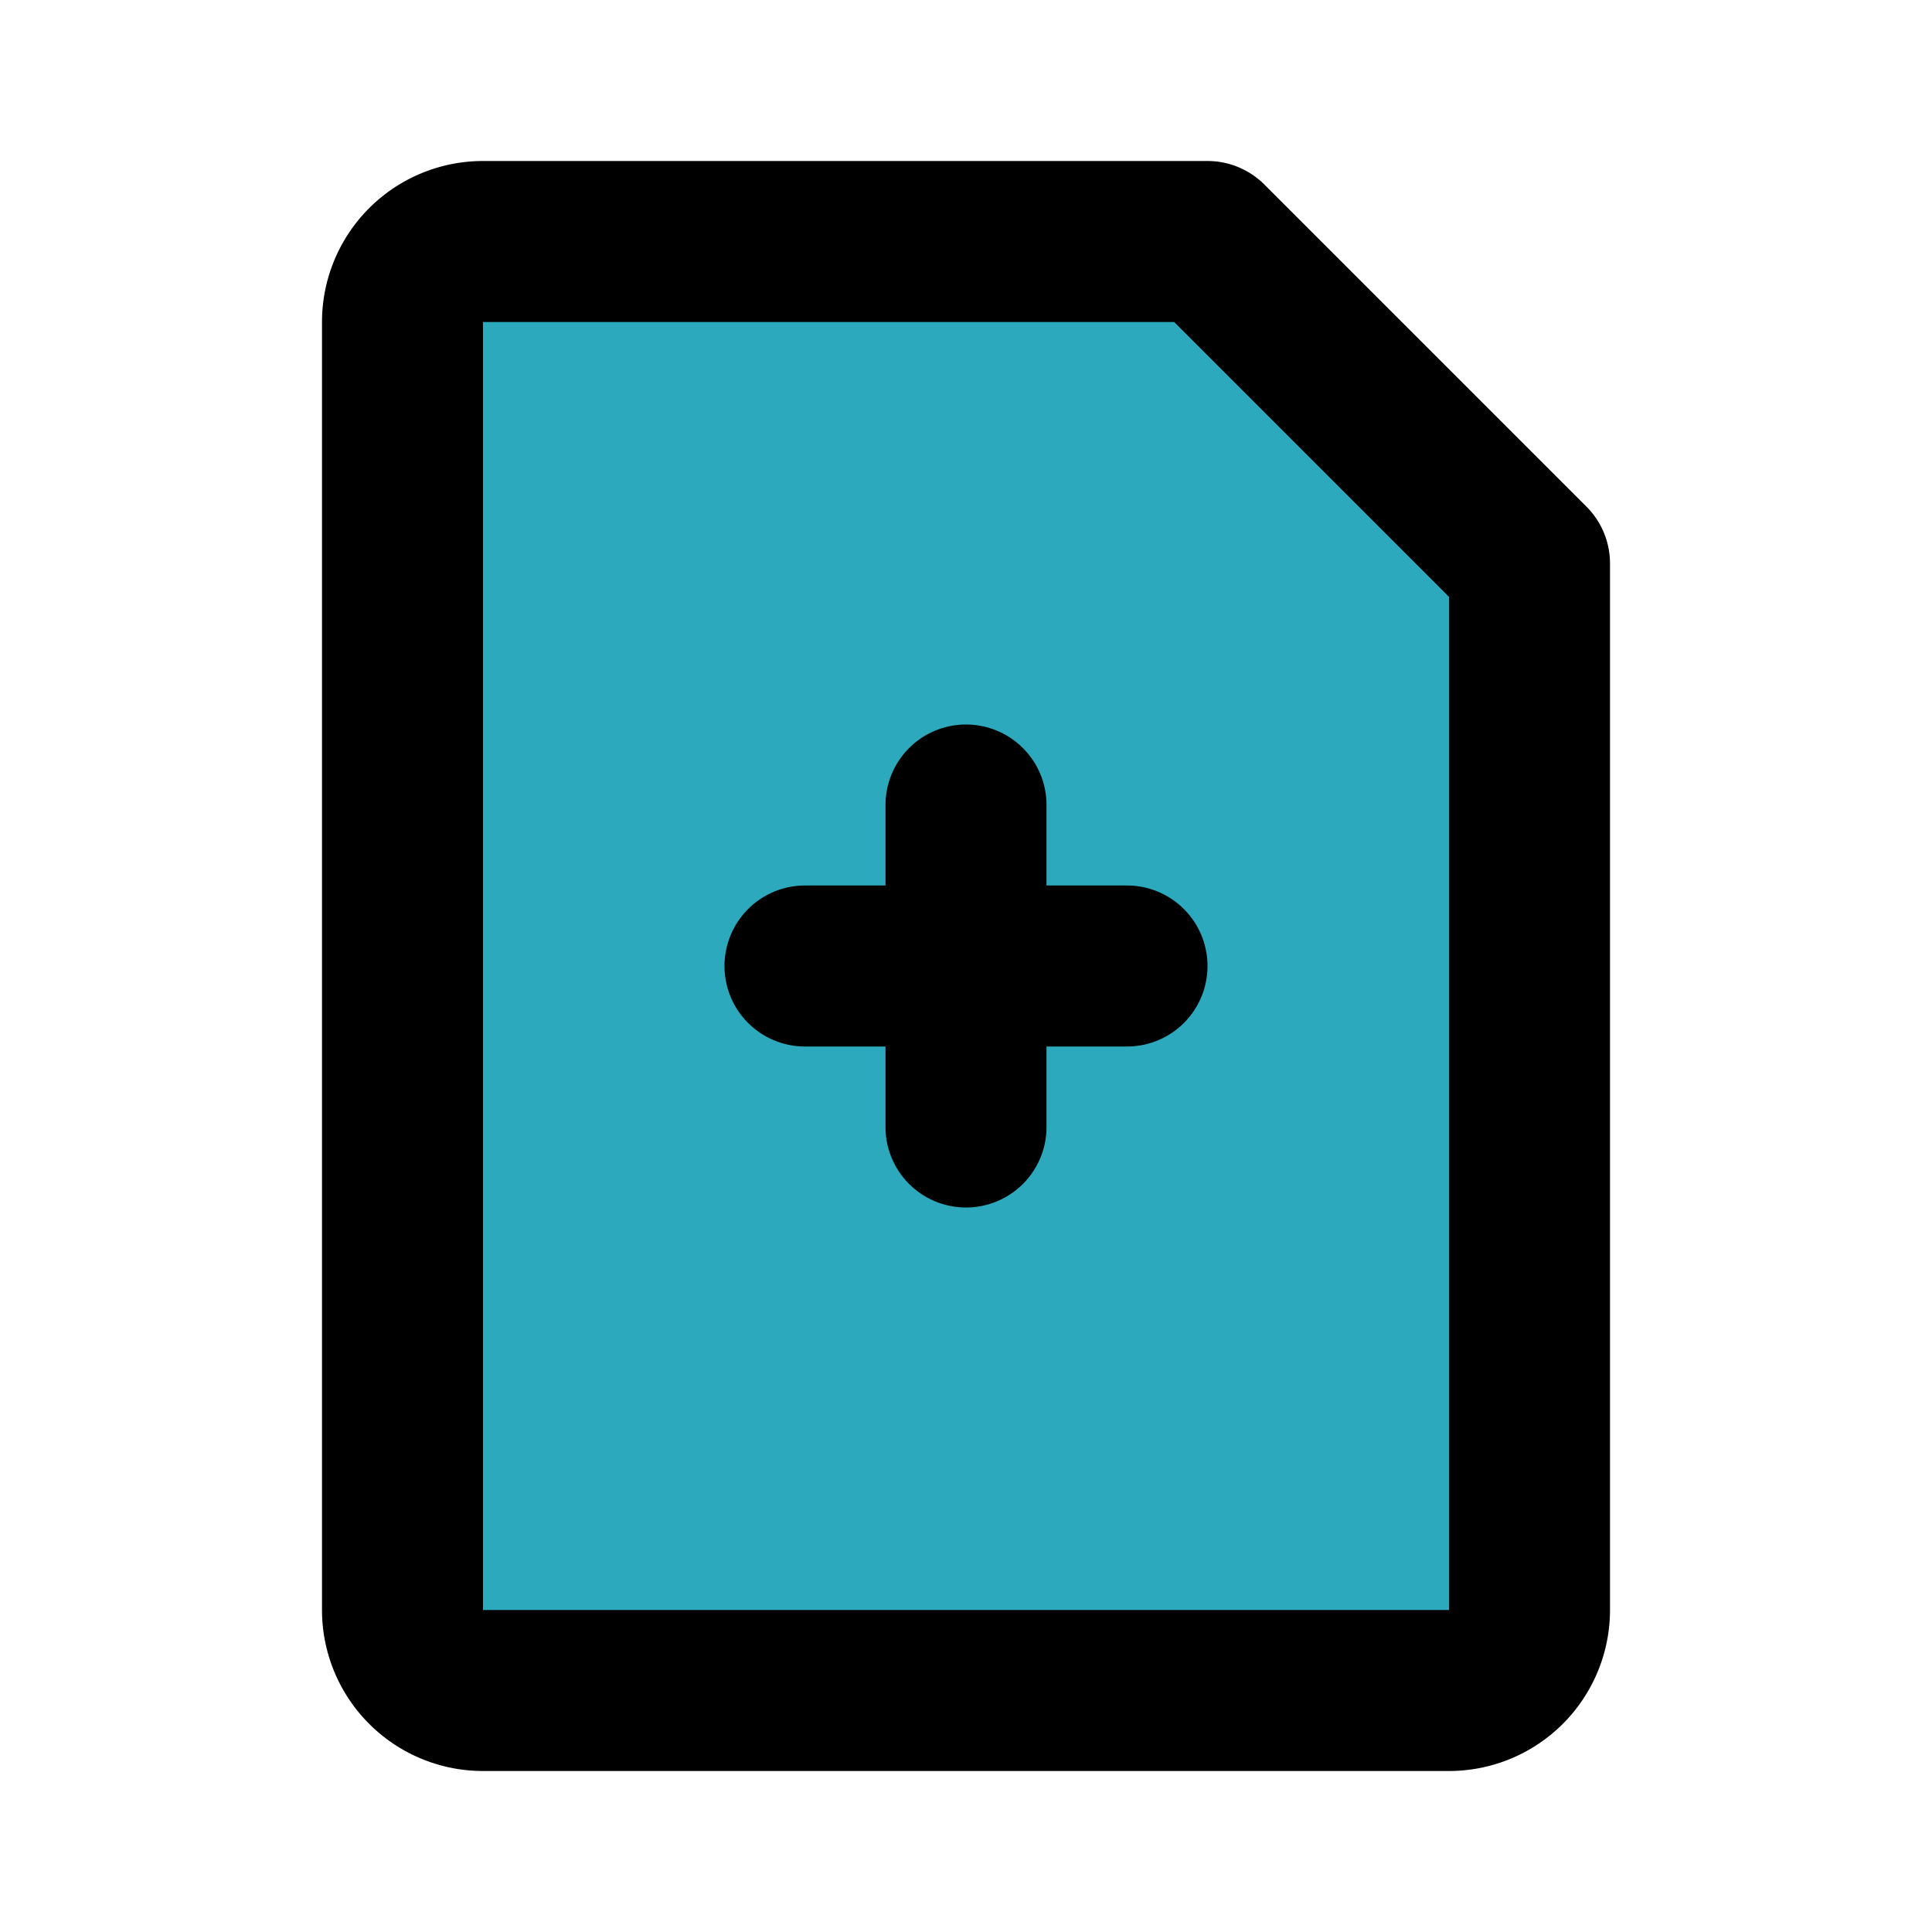
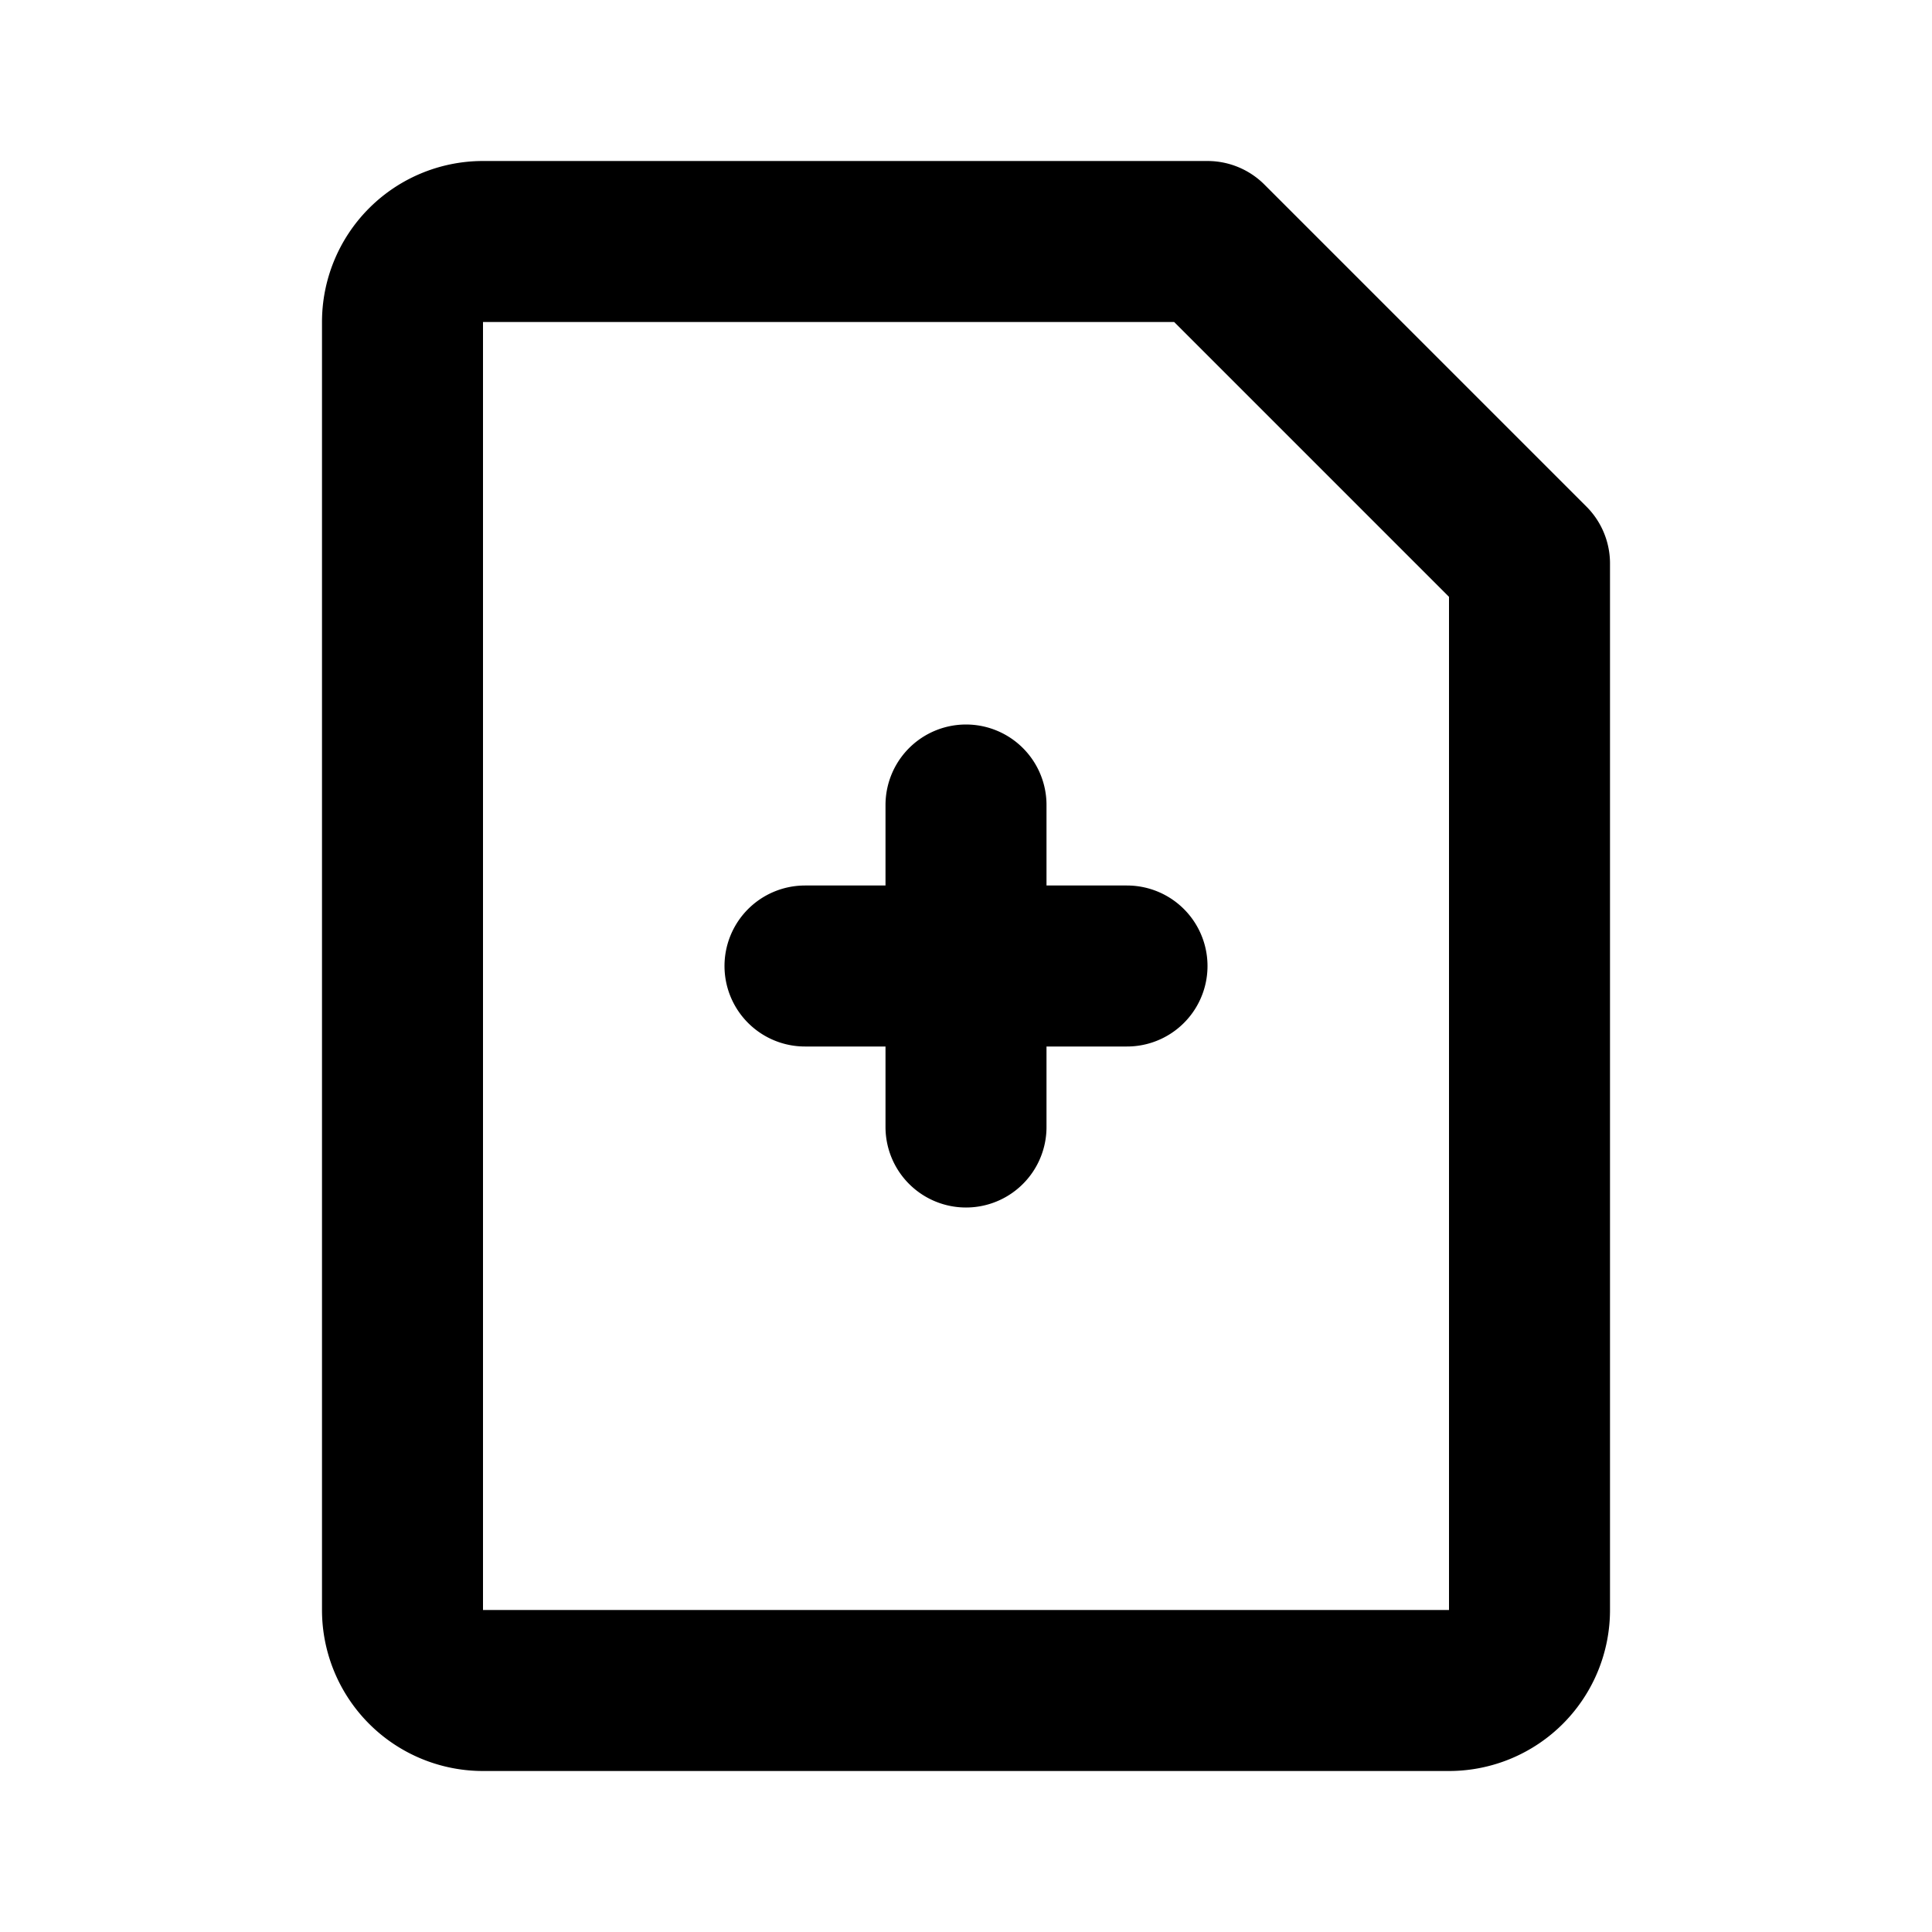
<svg xmlns="http://www.w3.org/2000/svg" fill="#000000" width="800px" height="800px" viewBox="0 0 24 24" id="add-file-2" data-name="Flat Line" class="icon flat-line">
-   <path id="secondary" d="M6,21a1,1,0,0,1-1-1V4A1,1,0,0,1,6,3h9l4,4V20a1,1,0,0,1-1,1Z" style="fill: rgb(44, 169, 188); stroke-width: 2;" />
  <path id="primary" d="M10,12h4m-2-2v4m6,7a1,1,0,0,0,1-1V7L15,3H6A1,1,0,0,0,5,4V20a1,1,0,0,0,1,1Z" style="fill: none; stroke: rgb(0, 0, 0); stroke-linecap: round; stroke-linejoin: round; stroke-width: 2;" />
</svg>